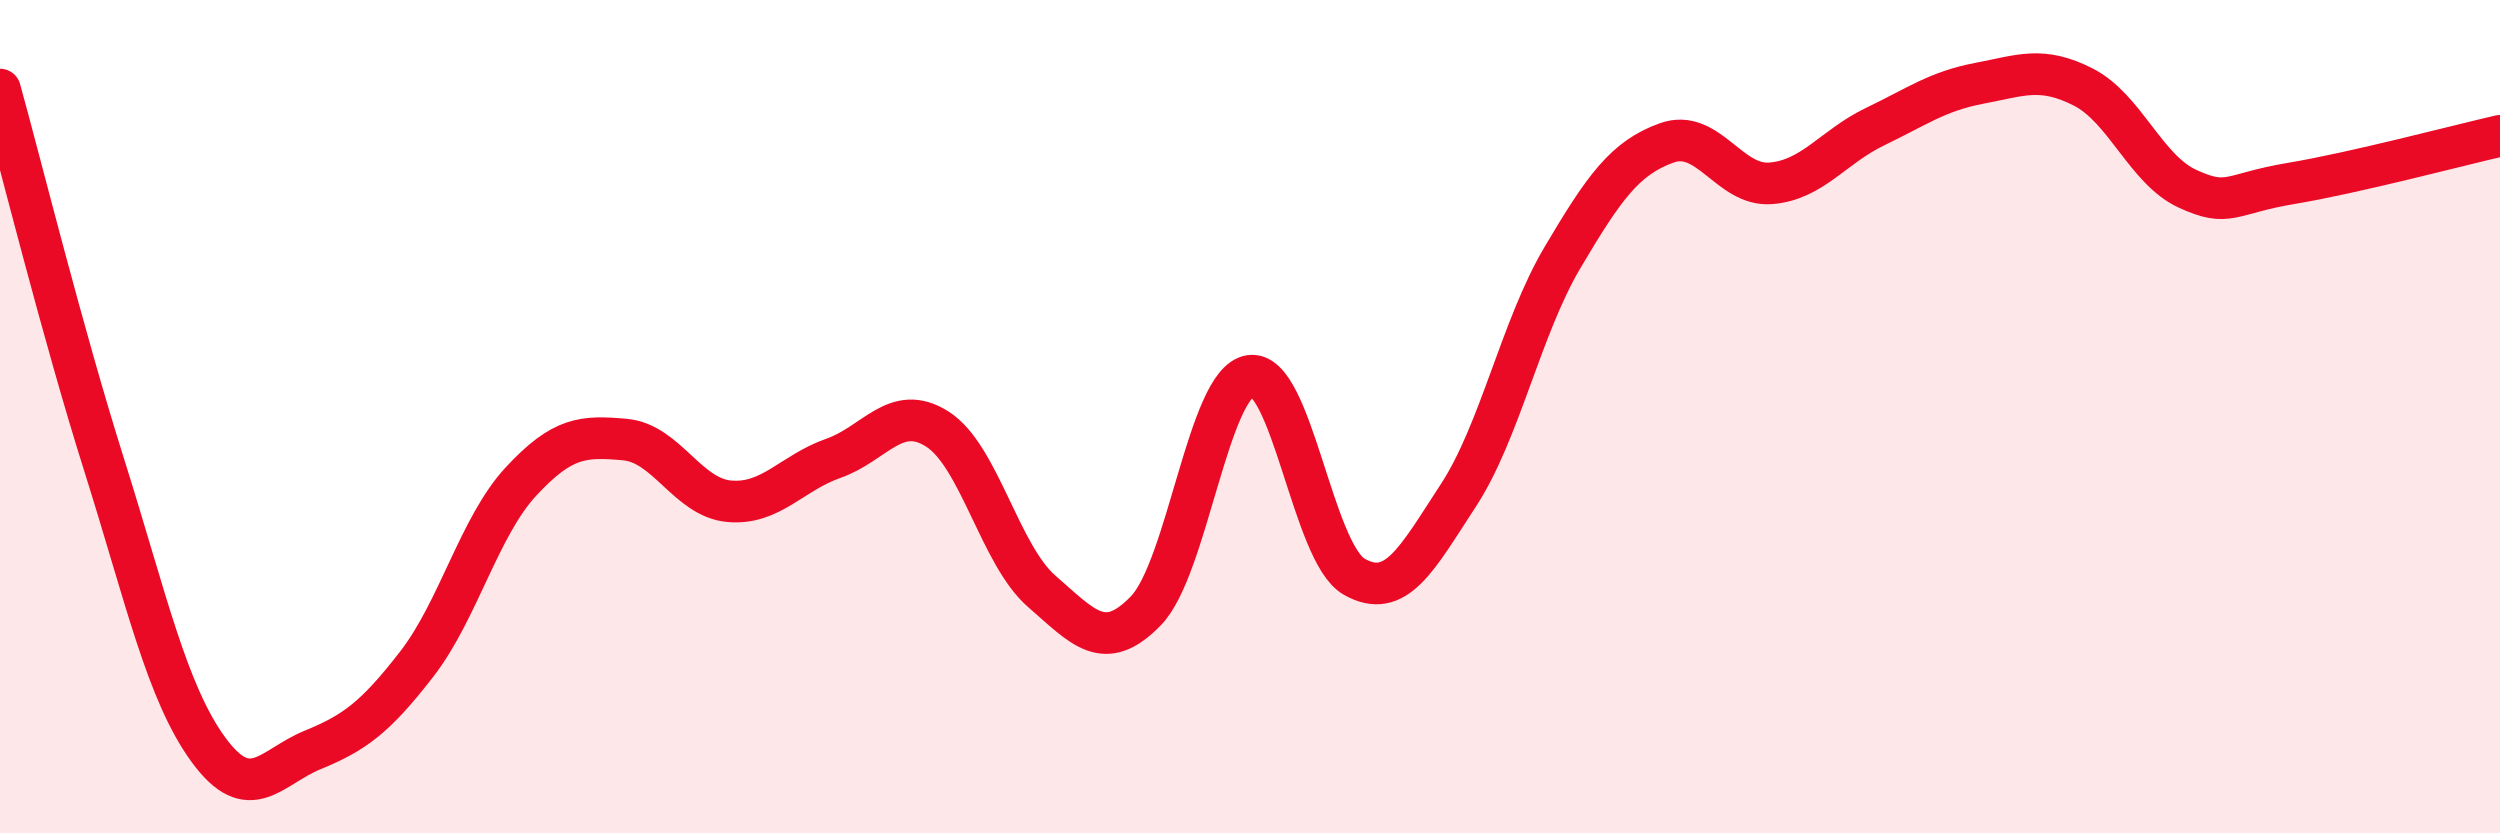
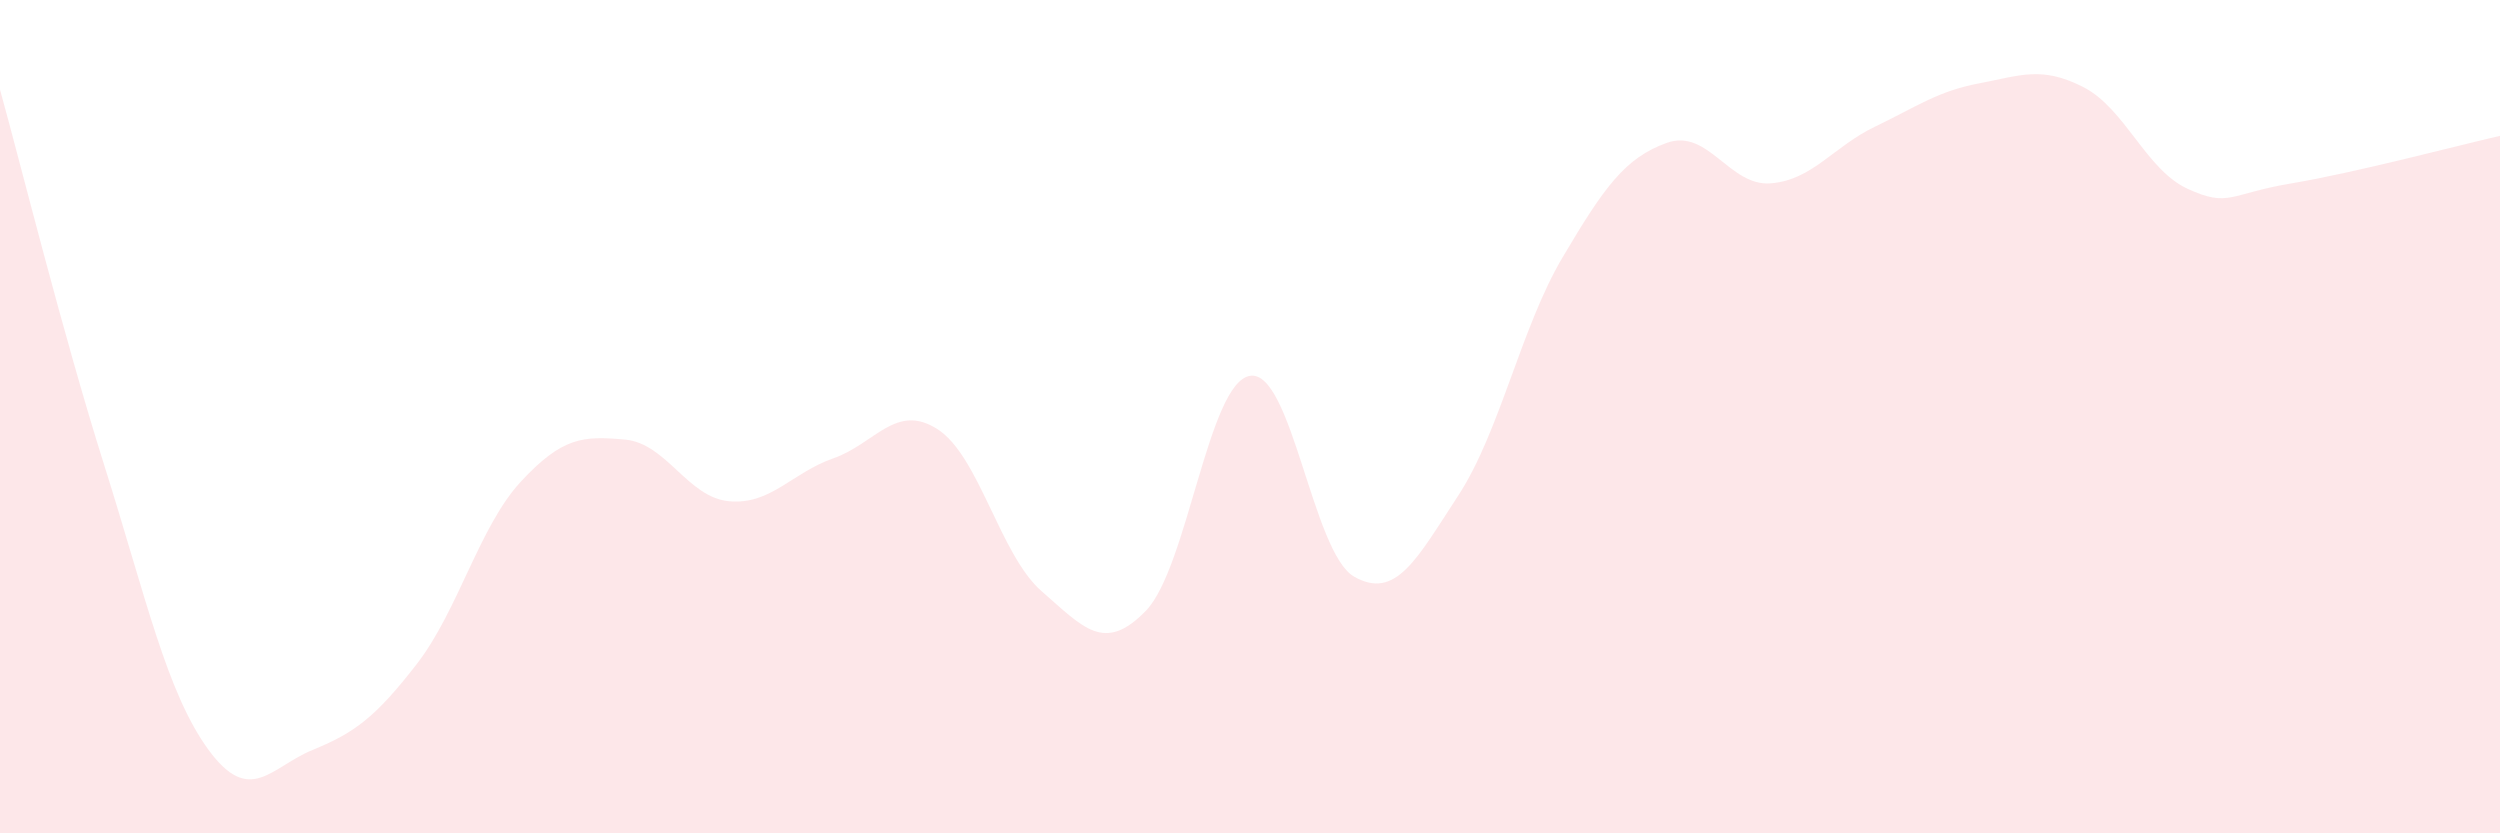
<svg xmlns="http://www.w3.org/2000/svg" width="60" height="20" viewBox="0 0 60 20">
  <path d="M 0,2.15 C 0.5,3.95 1.5,7.99 2.5,11.16 C 3.5,14.33 4,16.62 5,17.99 C 6,19.36 6.5,18.41 7.5,18 C 8.5,17.59 9,17.23 10,15.94 C 11,14.65 11.5,12.64 12.5,11.56 C 13.5,10.48 14,10.46 15,10.55 C 16,10.64 16.5,11.94 17.5,12.03 C 18.5,12.12 19,11.35 20,11 C 21,10.65 21.5,9.66 22.5,10.3 C 23.5,10.94 24,13.32 25,14.19 C 26,15.06 26.5,15.69 27.5,14.66 C 28.5,13.63 29,9.18 30,9.02 C 31,8.86 31.5,13.27 32.5,13.84 C 33.5,14.41 34,13.42 35,11.89 C 36,10.36 36.5,7.87 37.5,6.18 C 38.5,4.49 39,3.79 40,3.43 C 41,3.07 41.5,4.48 42.5,4.4 C 43.5,4.32 44,3.52 45,3.04 C 46,2.56 46.5,2.19 47.5,2 C 48.5,1.81 49,1.58 50,2.09 C 51,2.6 51.5,4.07 52.5,4.53 C 53.5,4.99 53.5,4.65 55,4.4 C 56.5,4.15 59,3.49 60,3.26L60 20L0 20Z" fill="#EB0A25" opacity="0.1" stroke-linecap="round" stroke-linejoin="round" />
-   <path d="M 0,2.15 C 0.5,3.95 1.5,7.99 2.5,11.16 C 3.5,14.33 4,16.62 5,17.99 C 6,19.36 6.5,18.41 7.5,18 C 8.5,17.59 9,17.23 10,15.94 C 11,14.65 11.5,12.64 12.5,11.56 C 13.5,10.48 14,10.46 15,10.55 C 16,10.64 16.5,11.94 17.5,12.03 C 18.5,12.12 19,11.35 20,11 C 21,10.65 21.5,9.66 22.5,10.3 C 23.5,10.94 24,13.32 25,14.19 C 26,15.06 26.5,15.69 27.5,14.66 C 28.5,13.63 29,9.18 30,9.02 C 31,8.86 31.5,13.27 32.5,13.84 C 33.5,14.41 34,13.42 35,11.89 C 36,10.36 36.5,7.87 37.5,6.18 C 38.5,4.49 39,3.79 40,3.43 C 41,3.07 41.5,4.48 42.5,4.4 C 43.5,4.32 44,3.52 45,3.04 C 46,2.56 46.5,2.19 47.5,2 C 48.5,1.81 49,1.58 50,2.09 C 51,2.6 51.5,4.07 52.5,4.53 C 53.5,4.99 53.5,4.65 55,4.4 C 56.5,4.15 59,3.49 60,3.26" stroke="#EB0A25" stroke-width="1" fill="none" stroke-linecap="round" stroke-linejoin="round" />
</svg>